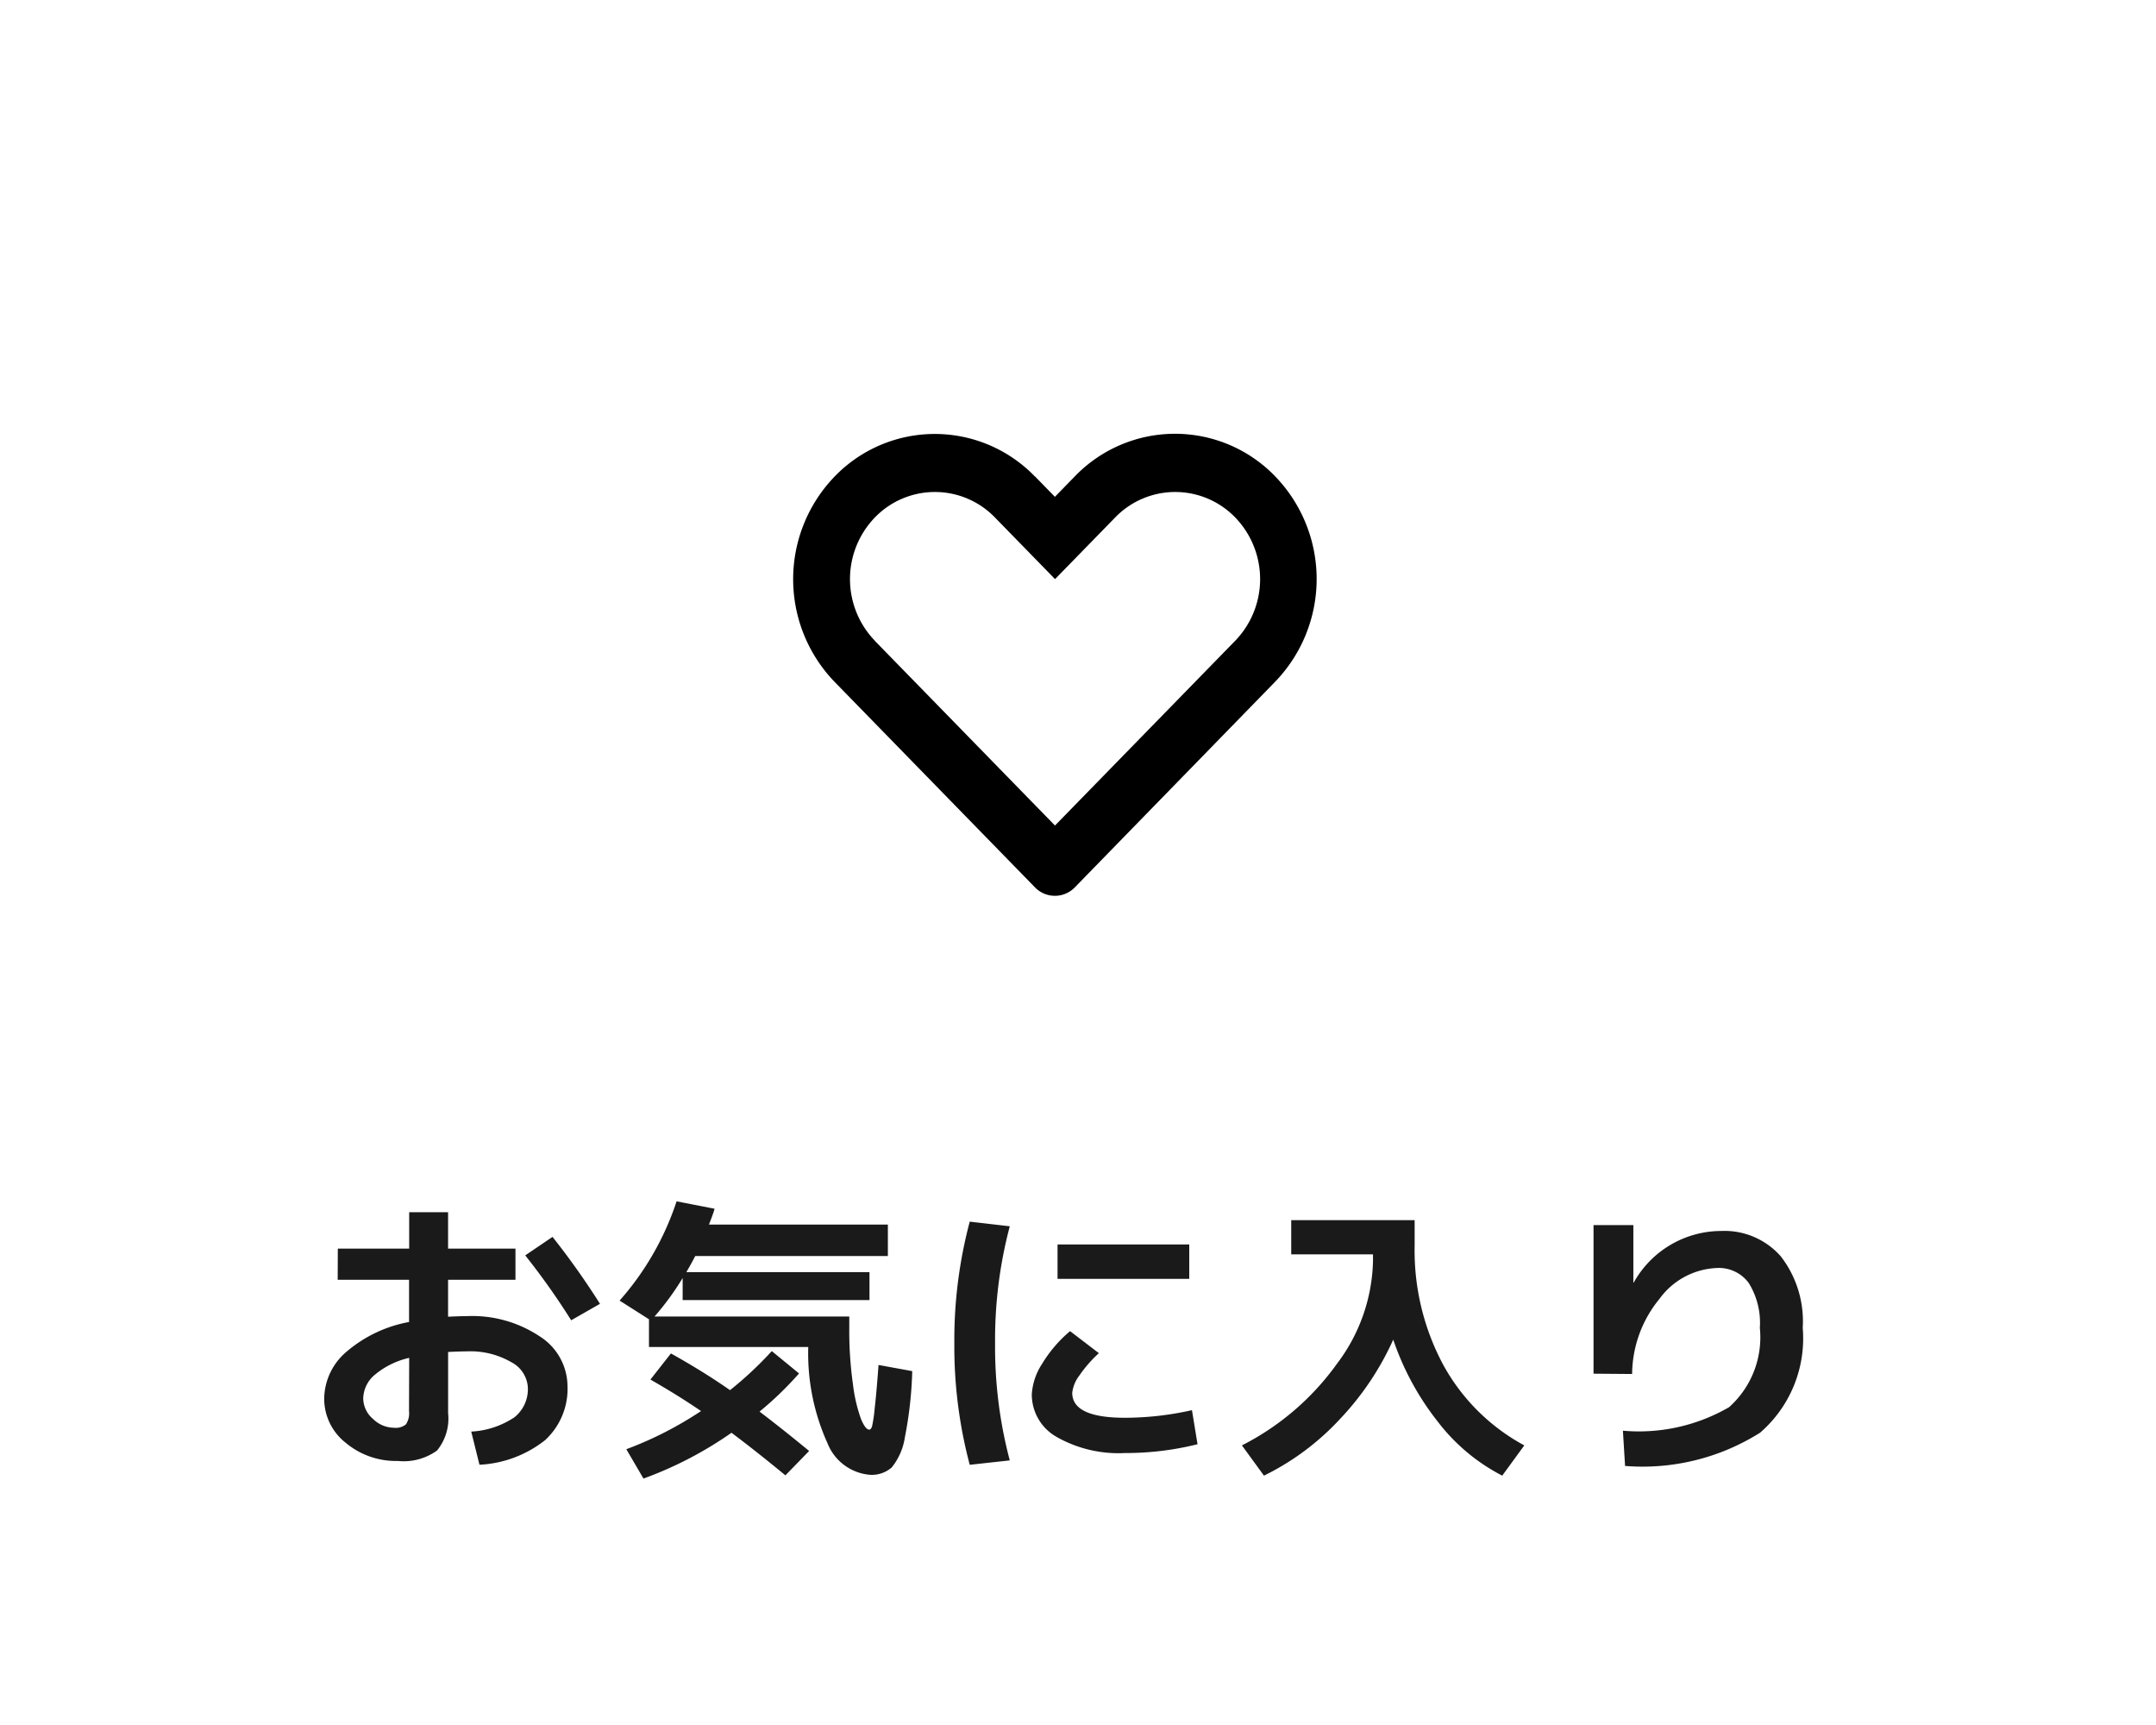
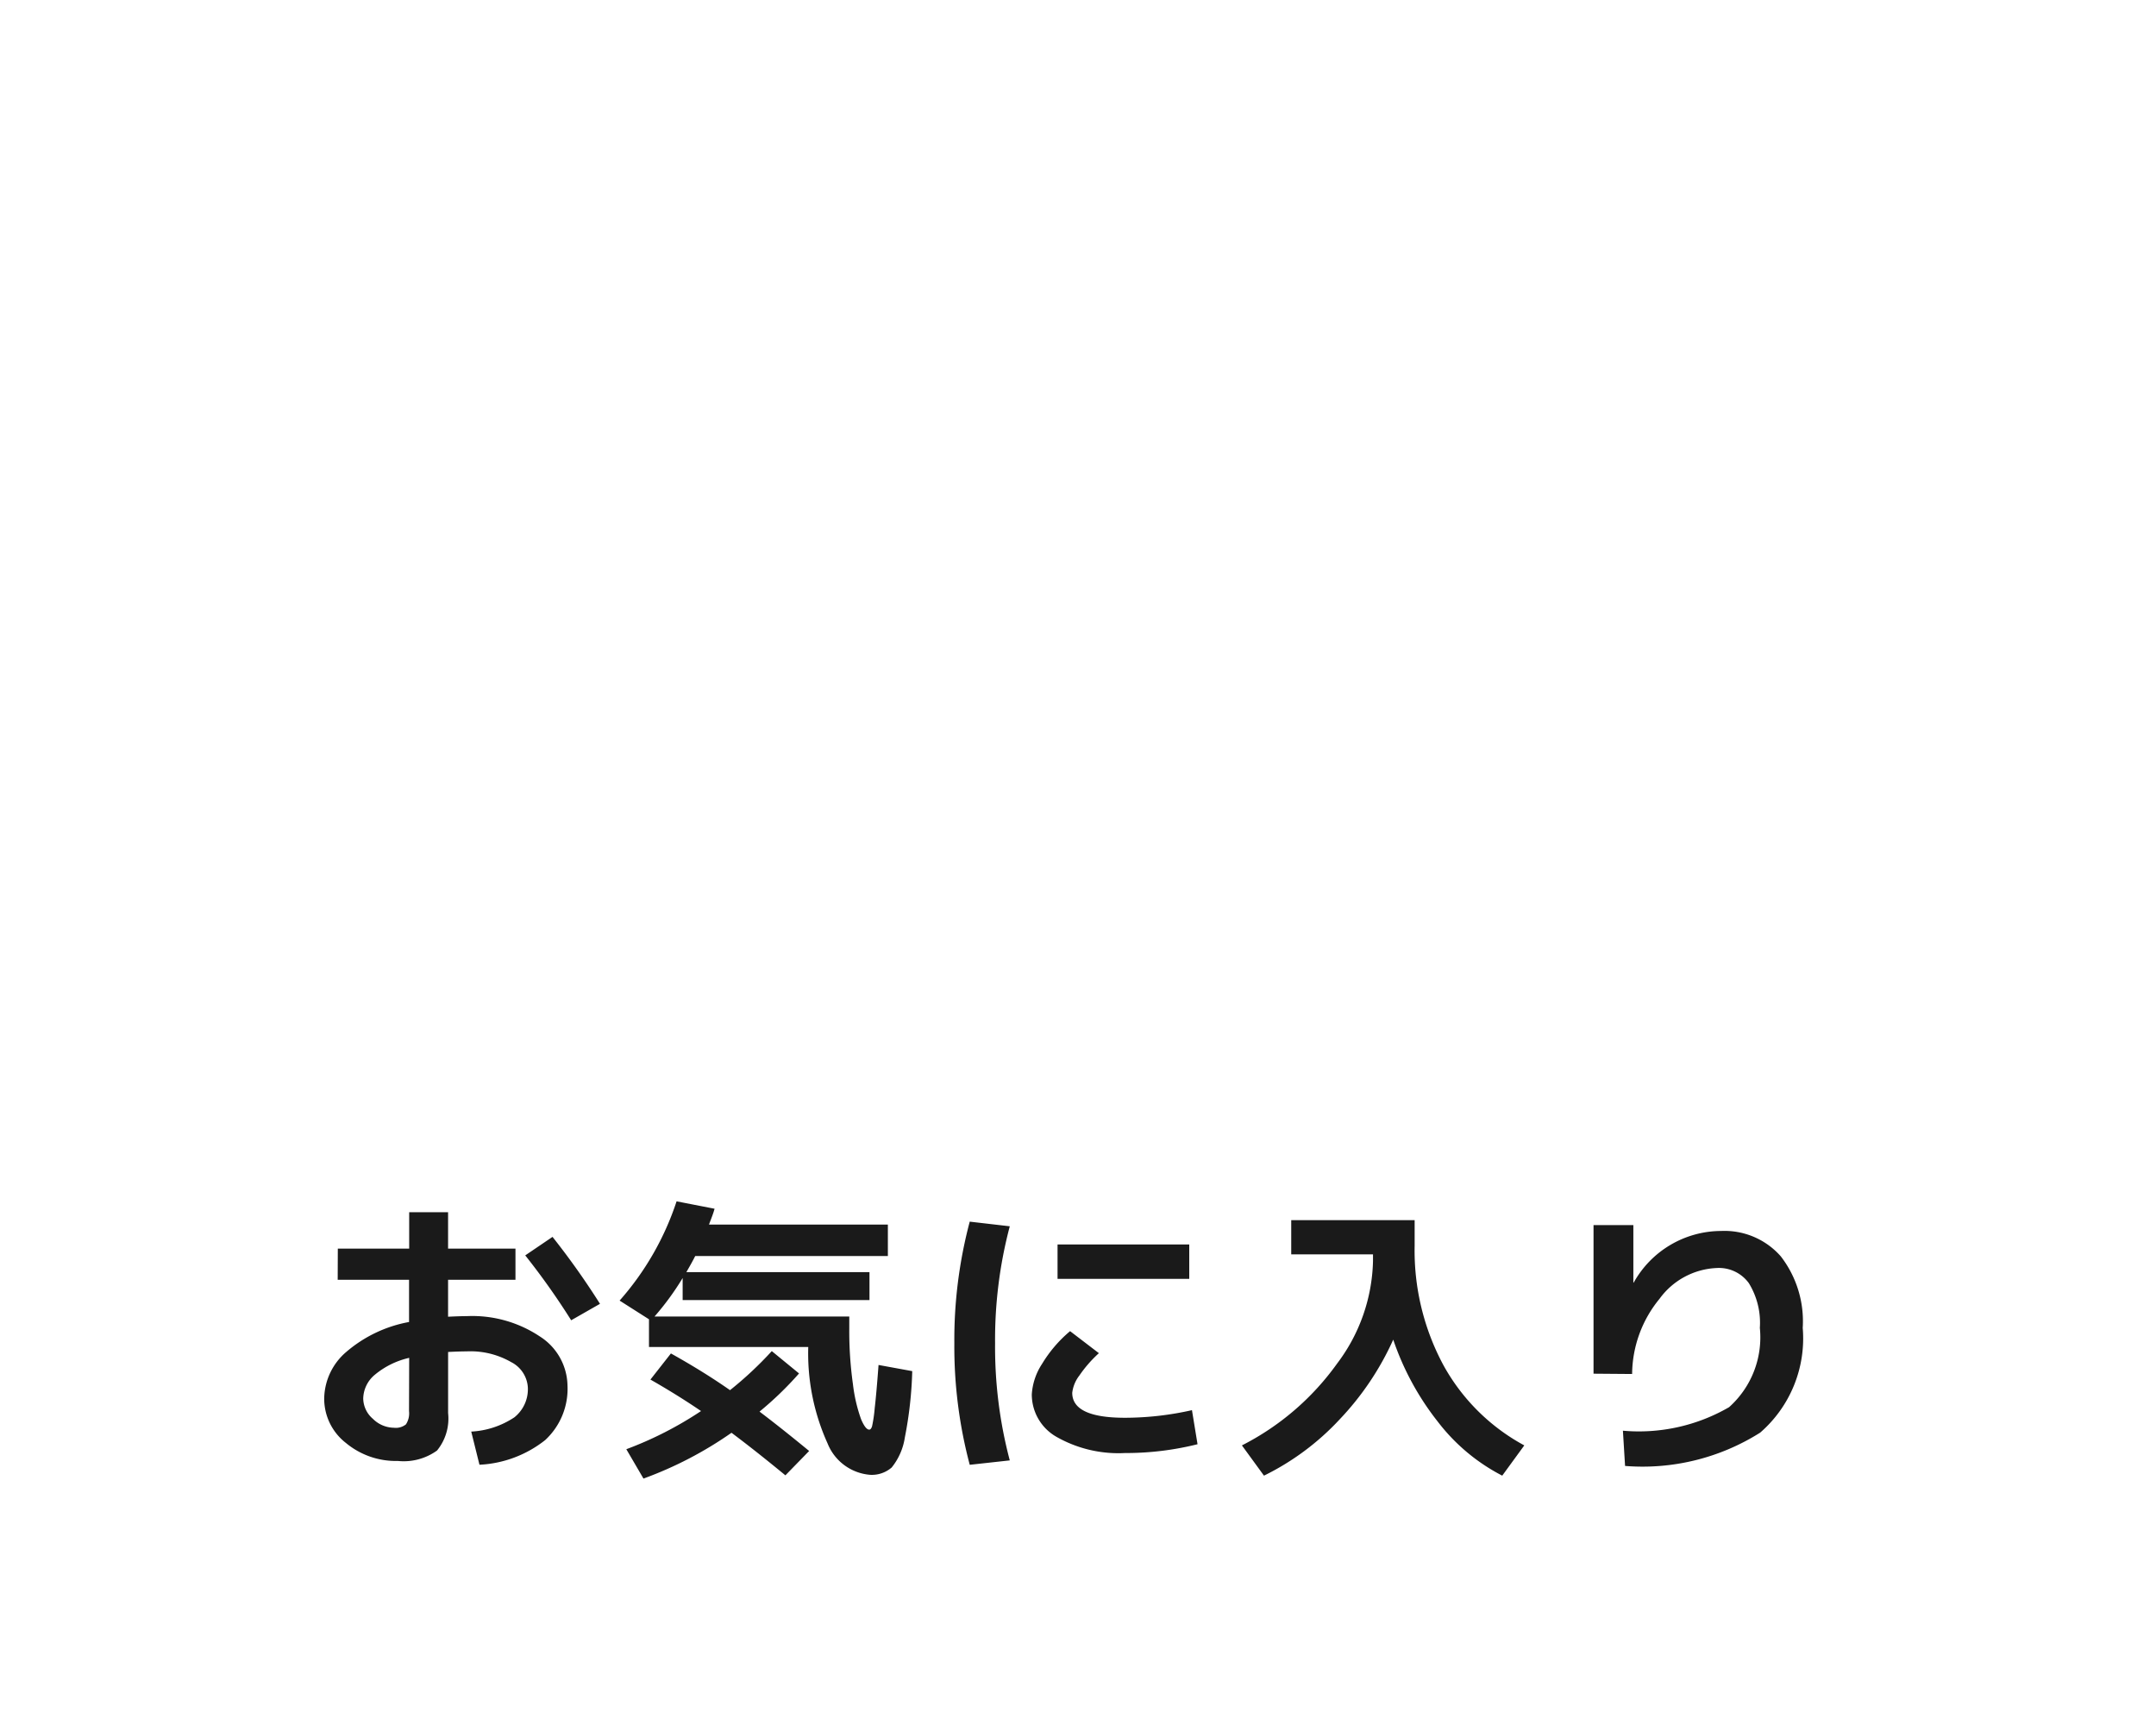
<svg xmlns="http://www.w3.org/2000/svg" width="70" height="56" viewBox="0 0 70 56">
  <g id="icon_login_03" transform="translate(-437 159)">
-     <rect id="長方形_70" data-name="長方形 70" width="70" height="56" transform="translate(437 -159)" fill="#fff" />
    <path id="パス_86" data-name="パス 86" d="M-24.032-6.905h2.317V-8.087h1.263v1.182h2.188v1.011h-2.188v1.2q.378-.019.6-.019a3.95,3.95,0,0,1,2.377.658,1.926,1.926,0,0,1,.9,1.592A2.264,2.264,0,0,1-17.3-.689a3.722,3.722,0,0,1-2.133.8L-19.7-.965A2.791,2.791,0,0,0-18.3-1.428a1.167,1.167,0,0,0,.438-.968.988.988,0,0,0-.542-.825,2.648,2.648,0,0,0-1.447-.348q-.219,0-.6.019v1.983A1.642,1.642,0,0,1-20.811-.35a1.853,1.853,0,0,1-1.273.338A2.536,2.536,0,0,1-23.774-.6a1.818,1.818,0,0,1-.7-1.444,2.026,2.026,0,0,1,.721-1.511,4.313,4.313,0,0,1,2.034-.968V-5.894h-2.317Zm6.086.219.885-.6A24.908,24.908,0,0,1-15.52-5.113l-.935.534A23.524,23.524,0,0,0-17.947-6.686Zm-3.769,3.327a2.66,2.66,0,0,0-1.114.548,1.03,1.03,0,0,0-.378.767.883.883,0,0,0,.313.663.984.984,0,0,0,.681.291A.524.524,0,0,0-21.82-1.2a.651.651,0,0,0,.1-.429Zm6.832-1.859a9.209,9.209,0,0,0,1.85-3.222L-11.8-8.2q-.02.076-.05.162t-.07.191q-.04.1-.06.162h5.807v1.02h-6.255q-.089.181-.288.524H-6.77v.906h-6.066v-.715A8.916,8.916,0,0,1-13.75-4.7h6.324v.372a12.432,12.432,0,0,0,.119,1.826,5.137,5.137,0,0,0,.264,1.135q.144.338.264.338.06,0,.094-.114A4.643,4.643,0,0,0-6.6-1.728q.055-.467.124-1.4l1.094.2A12.769,12.769,0,0,1-5.621-.78,2.034,2.034,0,0,1-6.049.2a.983.983,0,0,1-.7.238A1.627,1.627,0,0,1-8.132-.584a7.084,7.084,0,0,1-.626-3.127h-5.171v-.9Zm1,2.565.666-.849q1.074.6,1.919,1.192A11.828,11.828,0,0,0-9.942-3.578l.885.725a10.93,10.93,0,0,1-1.283,1.239q.706.534,1.611,1.278L-9.5.455q-.984-.81-1.75-1.382A12.305,12.305,0,0,1-14.108.56l-.557-.953a11.789,11.789,0,0,0,2.426-1.239Q-12.995-2.148-13.88-2.653ZM-.664-5.923V-7.039H3.612v1.115ZM-2.215-7.63a14.381,14.381,0,0,0-.477,3.8,14.381,14.381,0,0,0,.477,3.8l-1.3.143a14.943,14.943,0,0,1-.5-3.947,14.943,14.943,0,0,1,.5-3.947ZM3.7-1.661,3.881-.555a9.6,9.6,0,0,1-2.357.286A4.069,4.069,0,0,1-.689-.789,1.582,1.582,0,0,1-1.5-2.176a2.027,2.027,0,0,1,.333-.987,4.25,4.25,0,0,1,.91-1.063l.935.715a4.14,4.14,0,0,0-.636.729,1.127,1.127,0,0,0-.229.558q0,.81,1.71.81A9.917,9.917,0,0,0,3.7-1.661ZM6.923-7.83h4.007V-7a7.854,7.854,0,0,0,.93,3.871,6.551,6.551,0,0,0,2.63,2.612l-.716.982A6.224,6.224,0,0,1,11.687-1.28,8.912,8.912,0,0,1,10.235-3.95,9.278,9.278,0,0,1,8.49-1.356,8.388,8.388,0,0,1,6.038.465L5.322-.517a8.578,8.578,0,0,0,3.093-2.66A5.721,5.721,0,0,0,9.578-6.5v-.219H6.923Zm9.815.162h1.293V-5.8h.01a3.26,3.26,0,0,1,2.834-1.678,2.433,2.433,0,0,1,1.944.825,3.447,3.447,0,0,1,.711,2.322,4.047,4.047,0,0,1-1.382,3.4A7.151,7.151,0,0,1,17.762.15l-.07-1.144a5.845,5.845,0,0,0,3.446-.763,3.039,3.039,0,0,0,1-2.574,2.456,2.456,0,0,0-.358-1.454,1.2,1.2,0,0,0-1.034-.491,2.421,2.421,0,0,0-1.865,1,3.888,3.888,0,0,0-.89,2.441l-1.253-.01Z" transform="translate(472 -111.56)" fill="#1a1a1a" />
-     <path id="パス_32" data-name="パス 32" d="M3.4,6.8l5.853,6,5.853-6a2.882,2.882,0,0,0,0-4,2.71,2.71,0,0,0-3.9,0l-1.951,2-1.951-2a2.71,2.71,0,0,0-3.9,0,2.882,2.882,0,0,0,0,4Zm5.2-5.338.65.667.65-.667a4.517,4.517,0,0,1,6.5,0,4.8,4.8,0,0,1,0,6.671l-6.5,6.671a.9.9,0,0,1-1.3,0L2.1,8.139a4.8,4.8,0,0,1,0-6.671,4.517,4.517,0,0,1,6.5,0Z" transform="translate(462 -145)" />
  </g>
</svg>